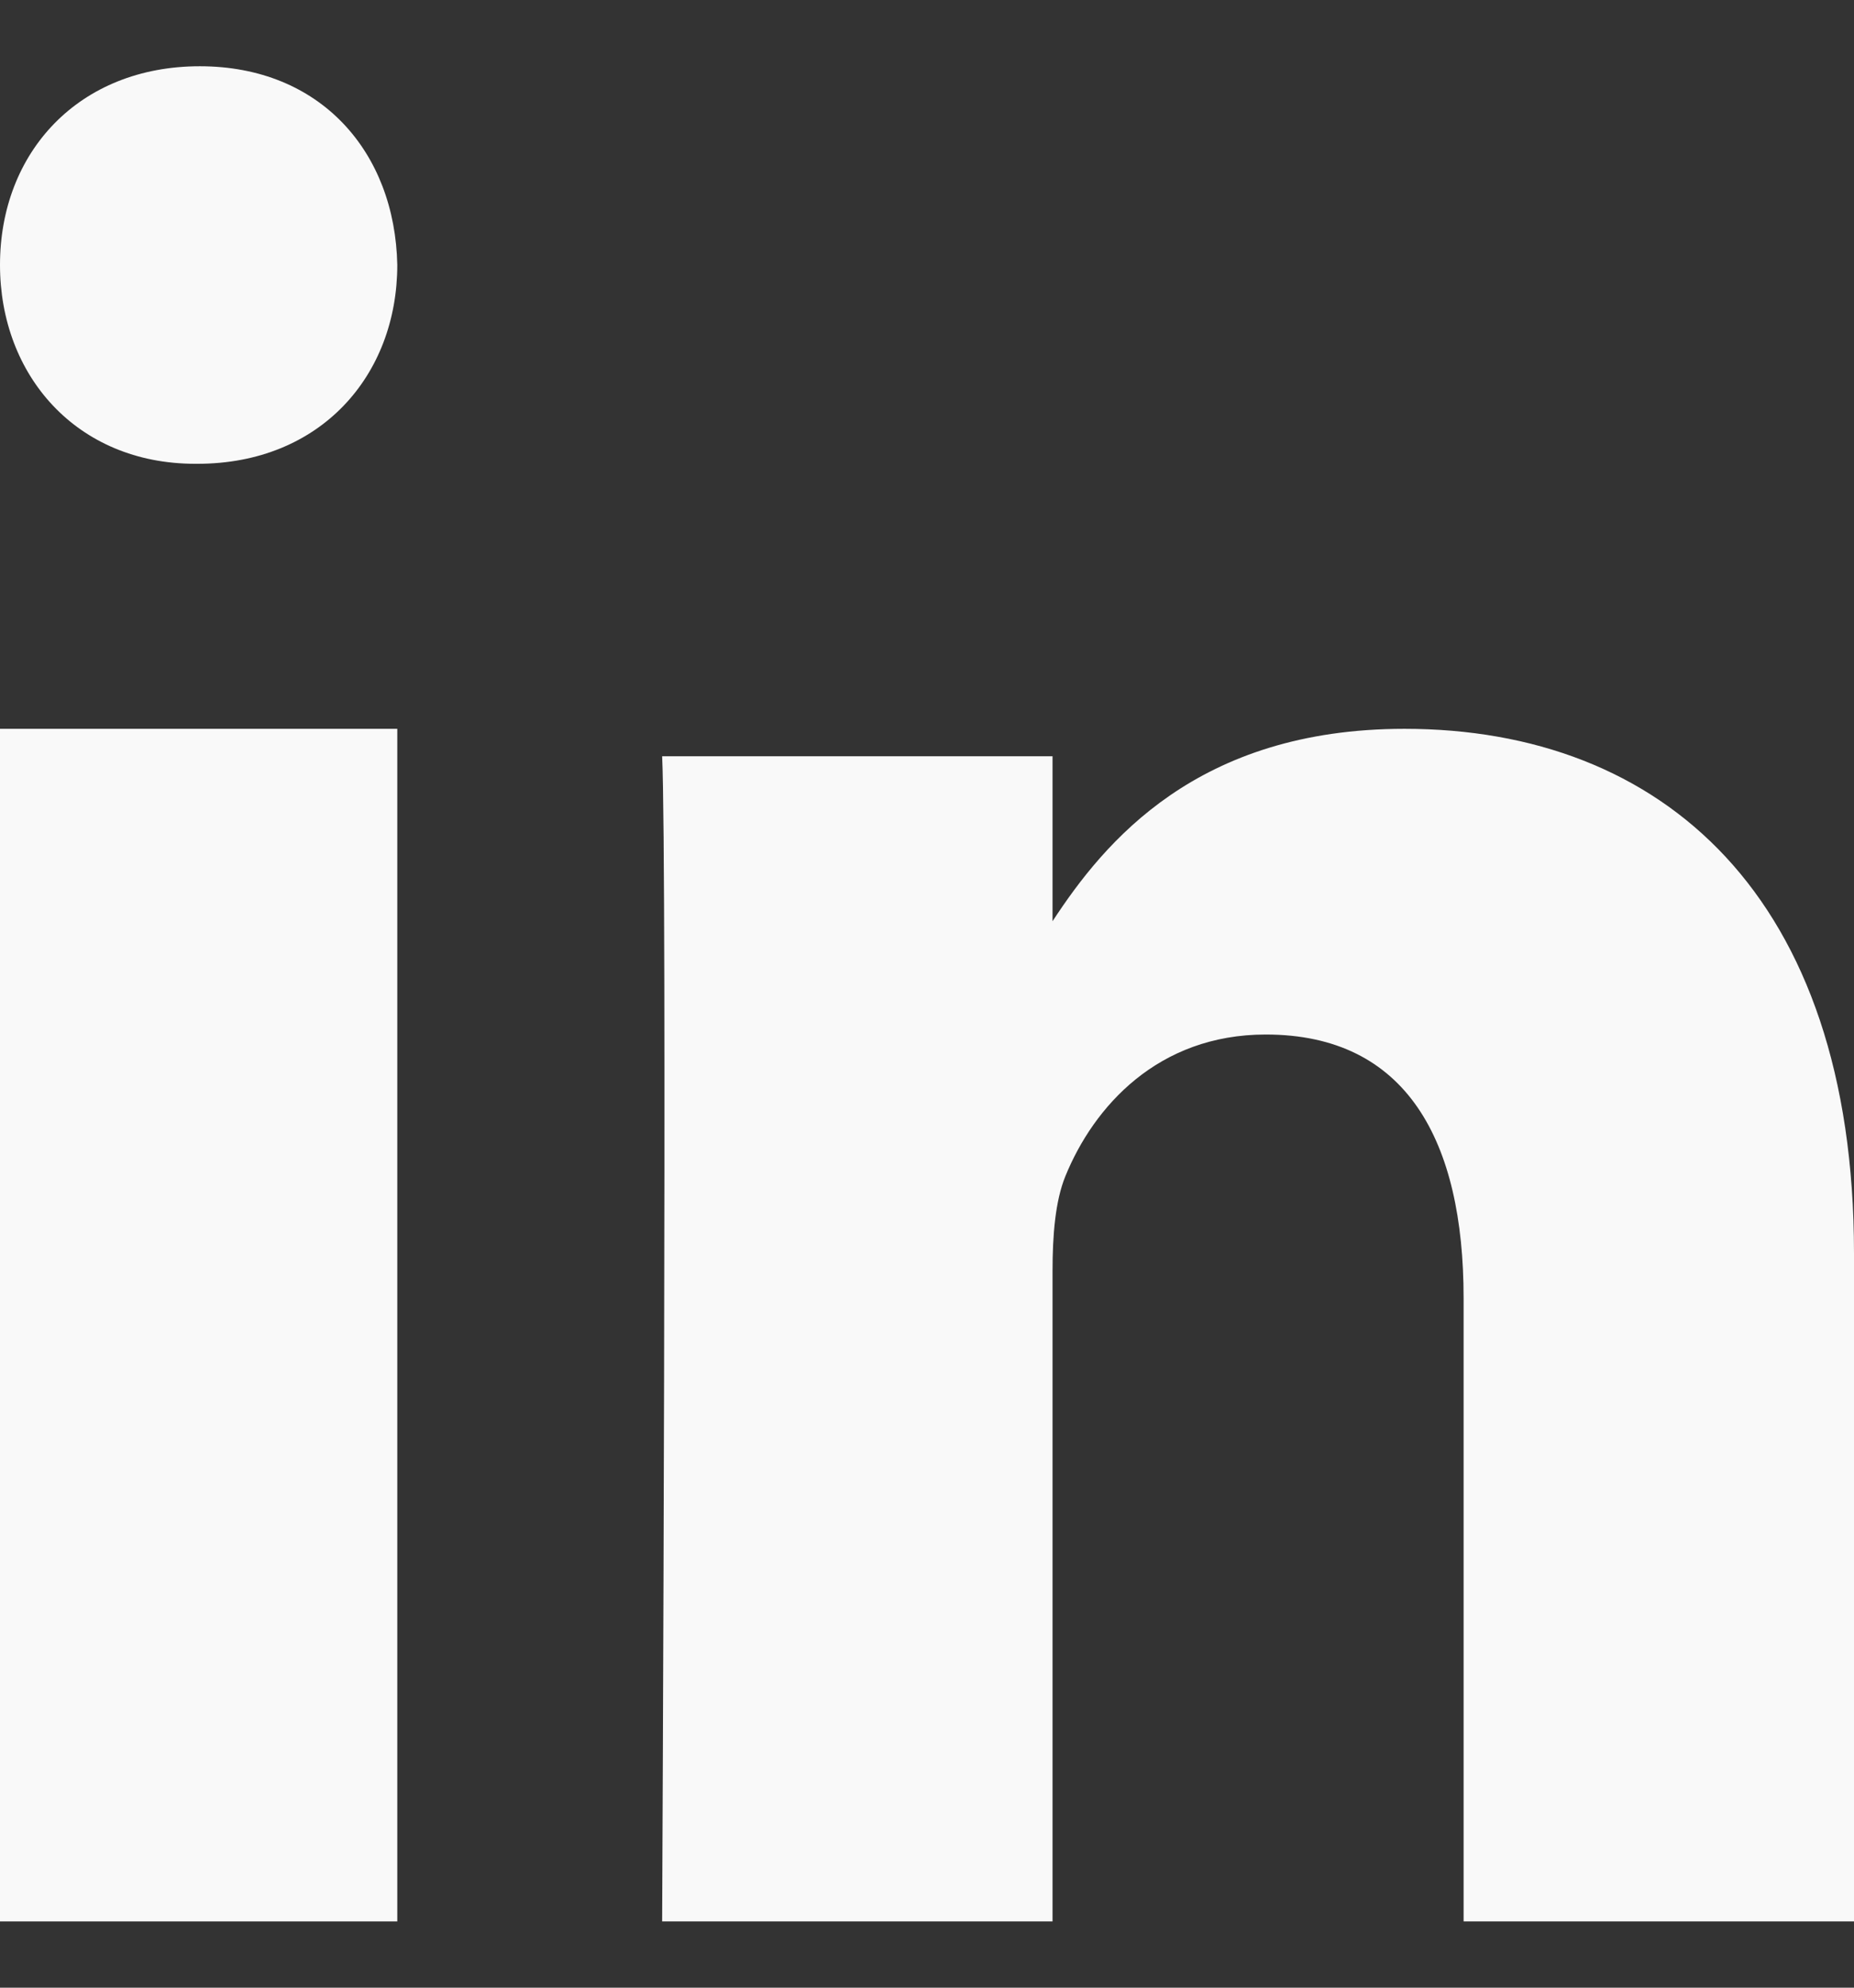
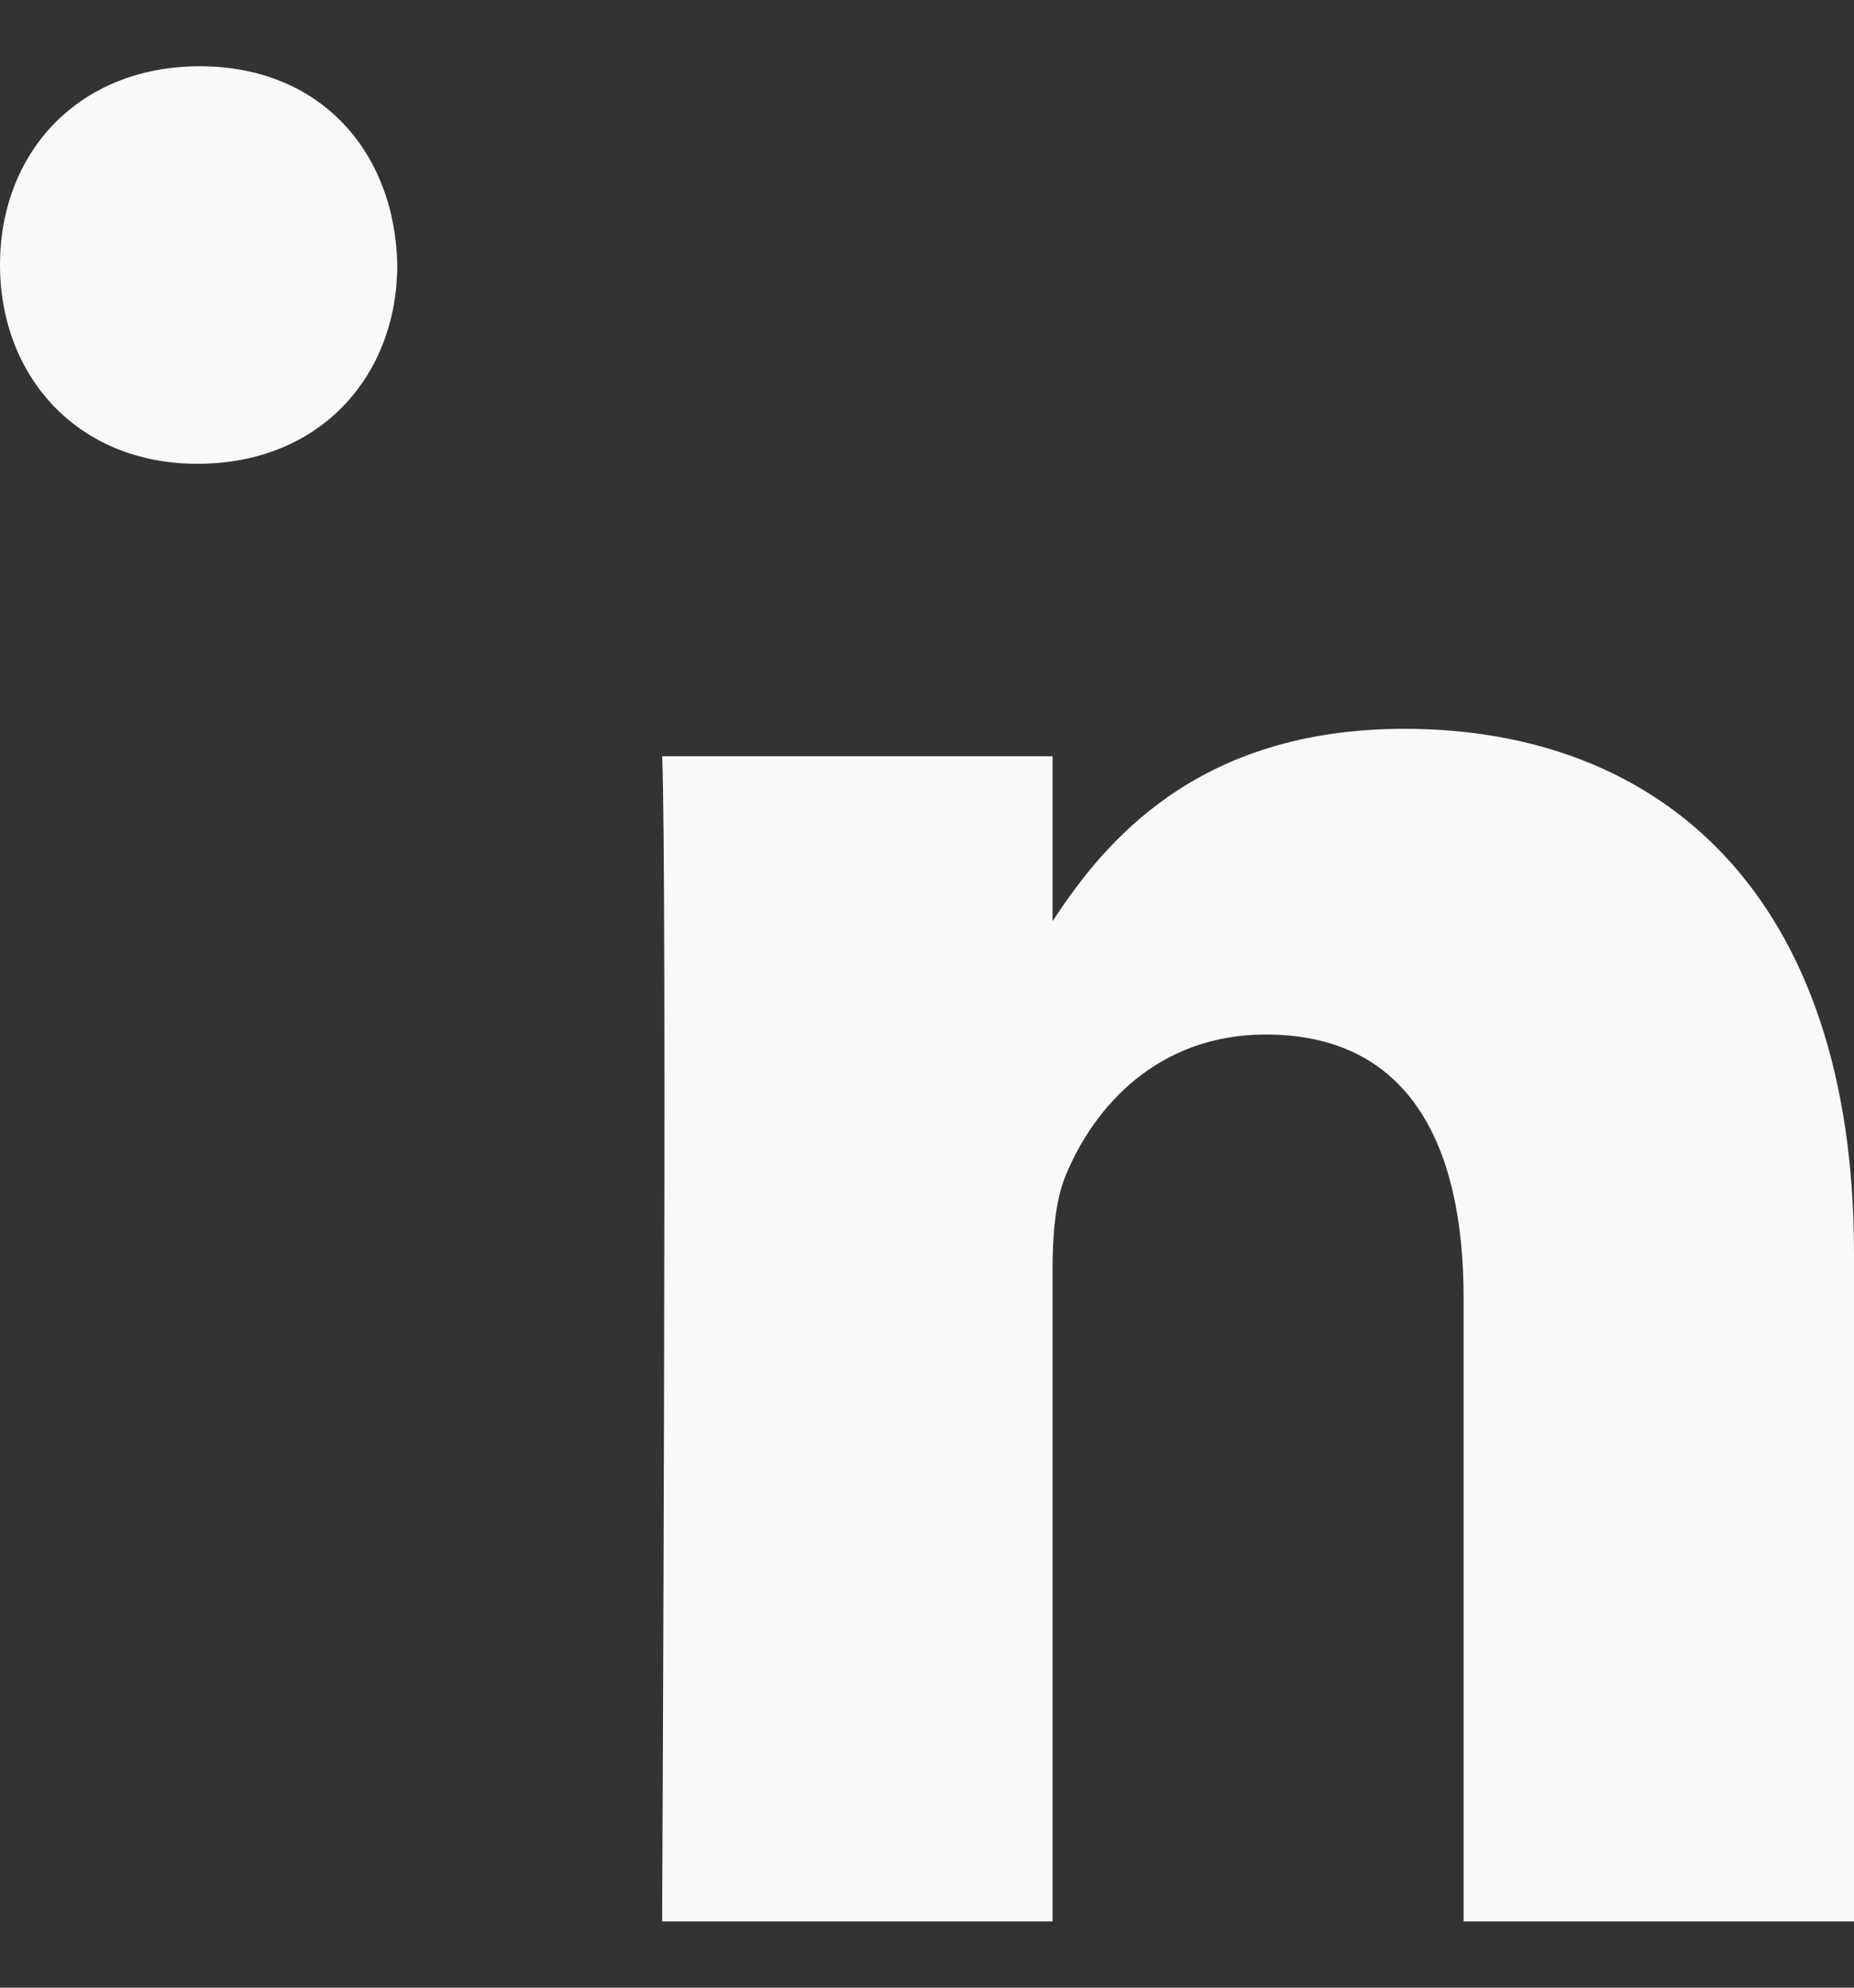
<svg xmlns="http://www.w3.org/2000/svg" width="14" height="15" viewBox="0 0 14 15" fill="none">
  <rect x="0" y="0" width="14" height="15" fill="#333333" stroke="none" />
-   <path fill-rule="evenodd" clip-rule="evenodd" d="M3 14.5H0V5.5H3V14.5V14.5Z" fill="#F9F9F9" />
-   <path fill-rule="evenodd" clip-rule="evenodd" d="M1.491 3.5H1.474C0.579 3.5 0 2.833 0 1.999C0 1.148 0.596 0.5 1.509 0.5C2.421 0.5 2.983 1.148 3 1.999C3 2.833 2.421 3.5 1.491 3.5V3.5Z" fill="#F9F9F9" />
+   <path fill-rule="evenodd" clip-rule="evenodd" d="M1.491 3.5C0.579 3.5 0 2.833 0 1.999C0 1.148 0.596 0.5 1.509 0.5C2.421 0.5 2.983 1.148 3 1.999C3 2.833 2.421 3.5 1.491 3.5V3.5Z" fill="#F9F9F9" />
  <path fill-rule="evenodd" clip-rule="evenodd" d="M14 14.5H11.052V9.795C11.052 8.614 10.625 7.807 9.558 7.807C8.744 7.807 8.259 8.351 8.045 8.876C7.968 9.064 7.948 9.326 7.948 9.589V14.5H5C5 14.5 5.039 6.532 5 5.707H7.948V6.952C8.34 6.353 9.04 5.5 10.606 5.5C12.546 5.5 14 6.757 14 9.458L14 14.5V14.5Z" fill="#F9F9F9" />
</svg>